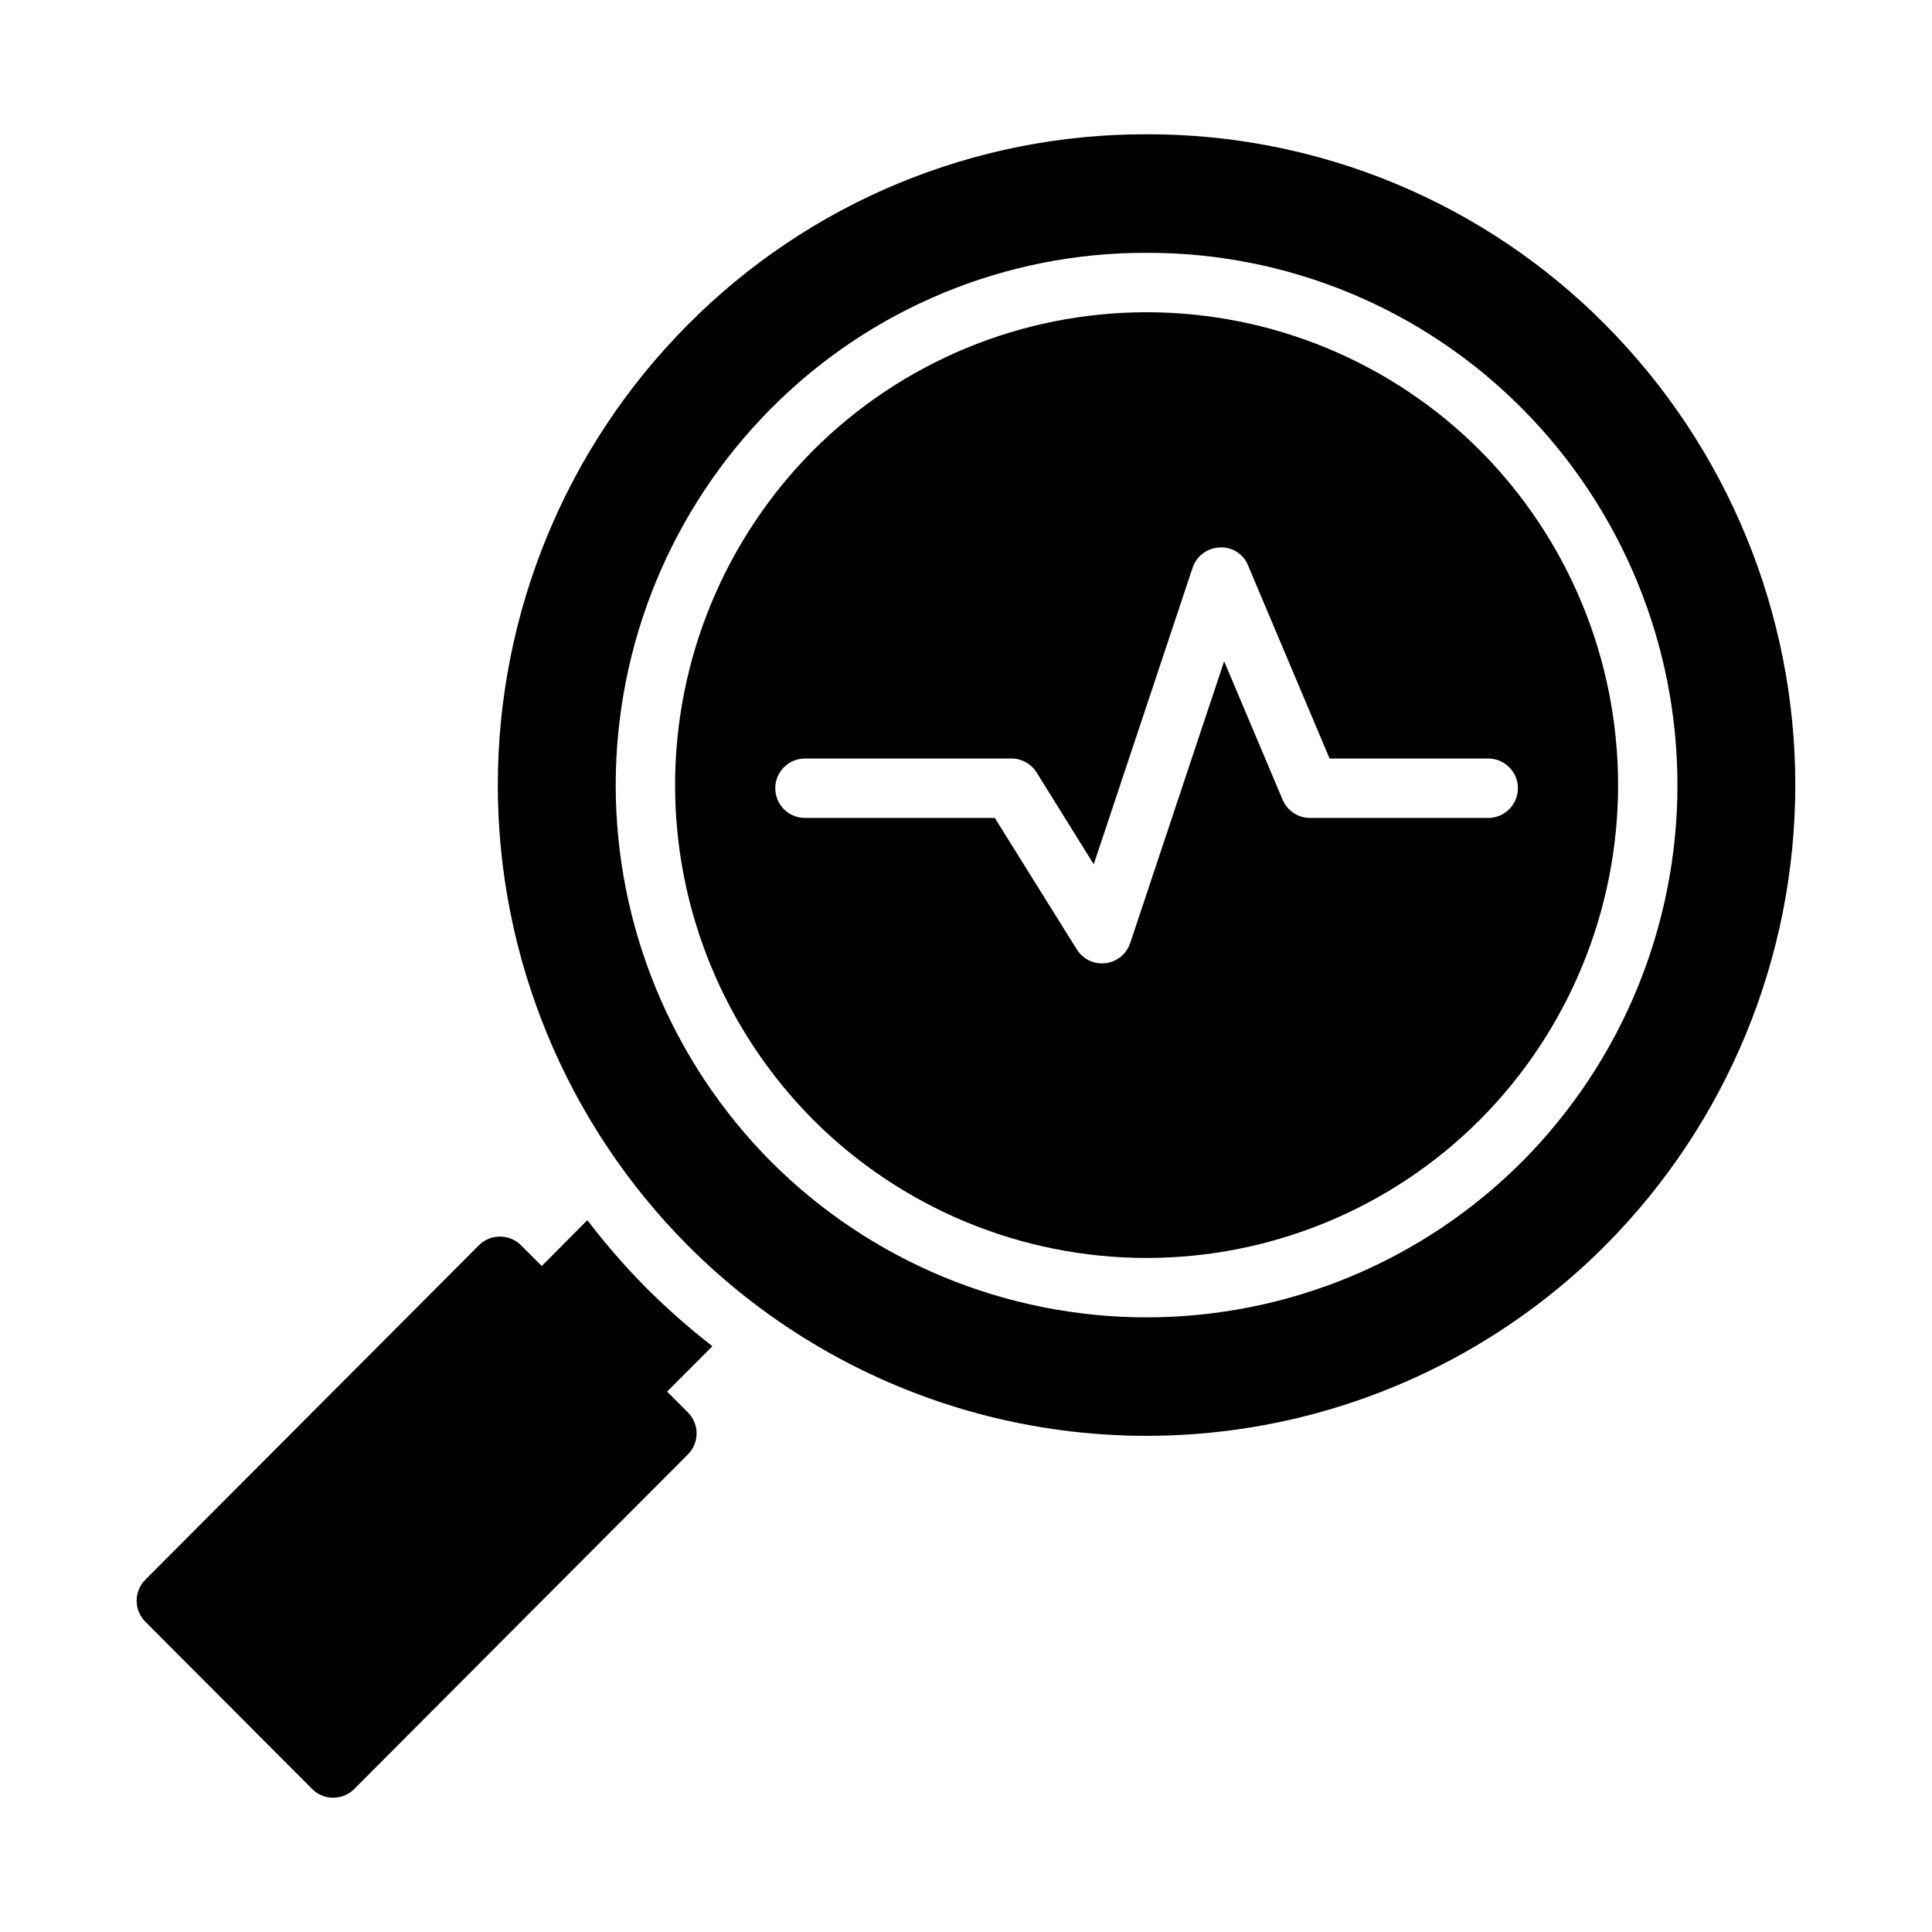
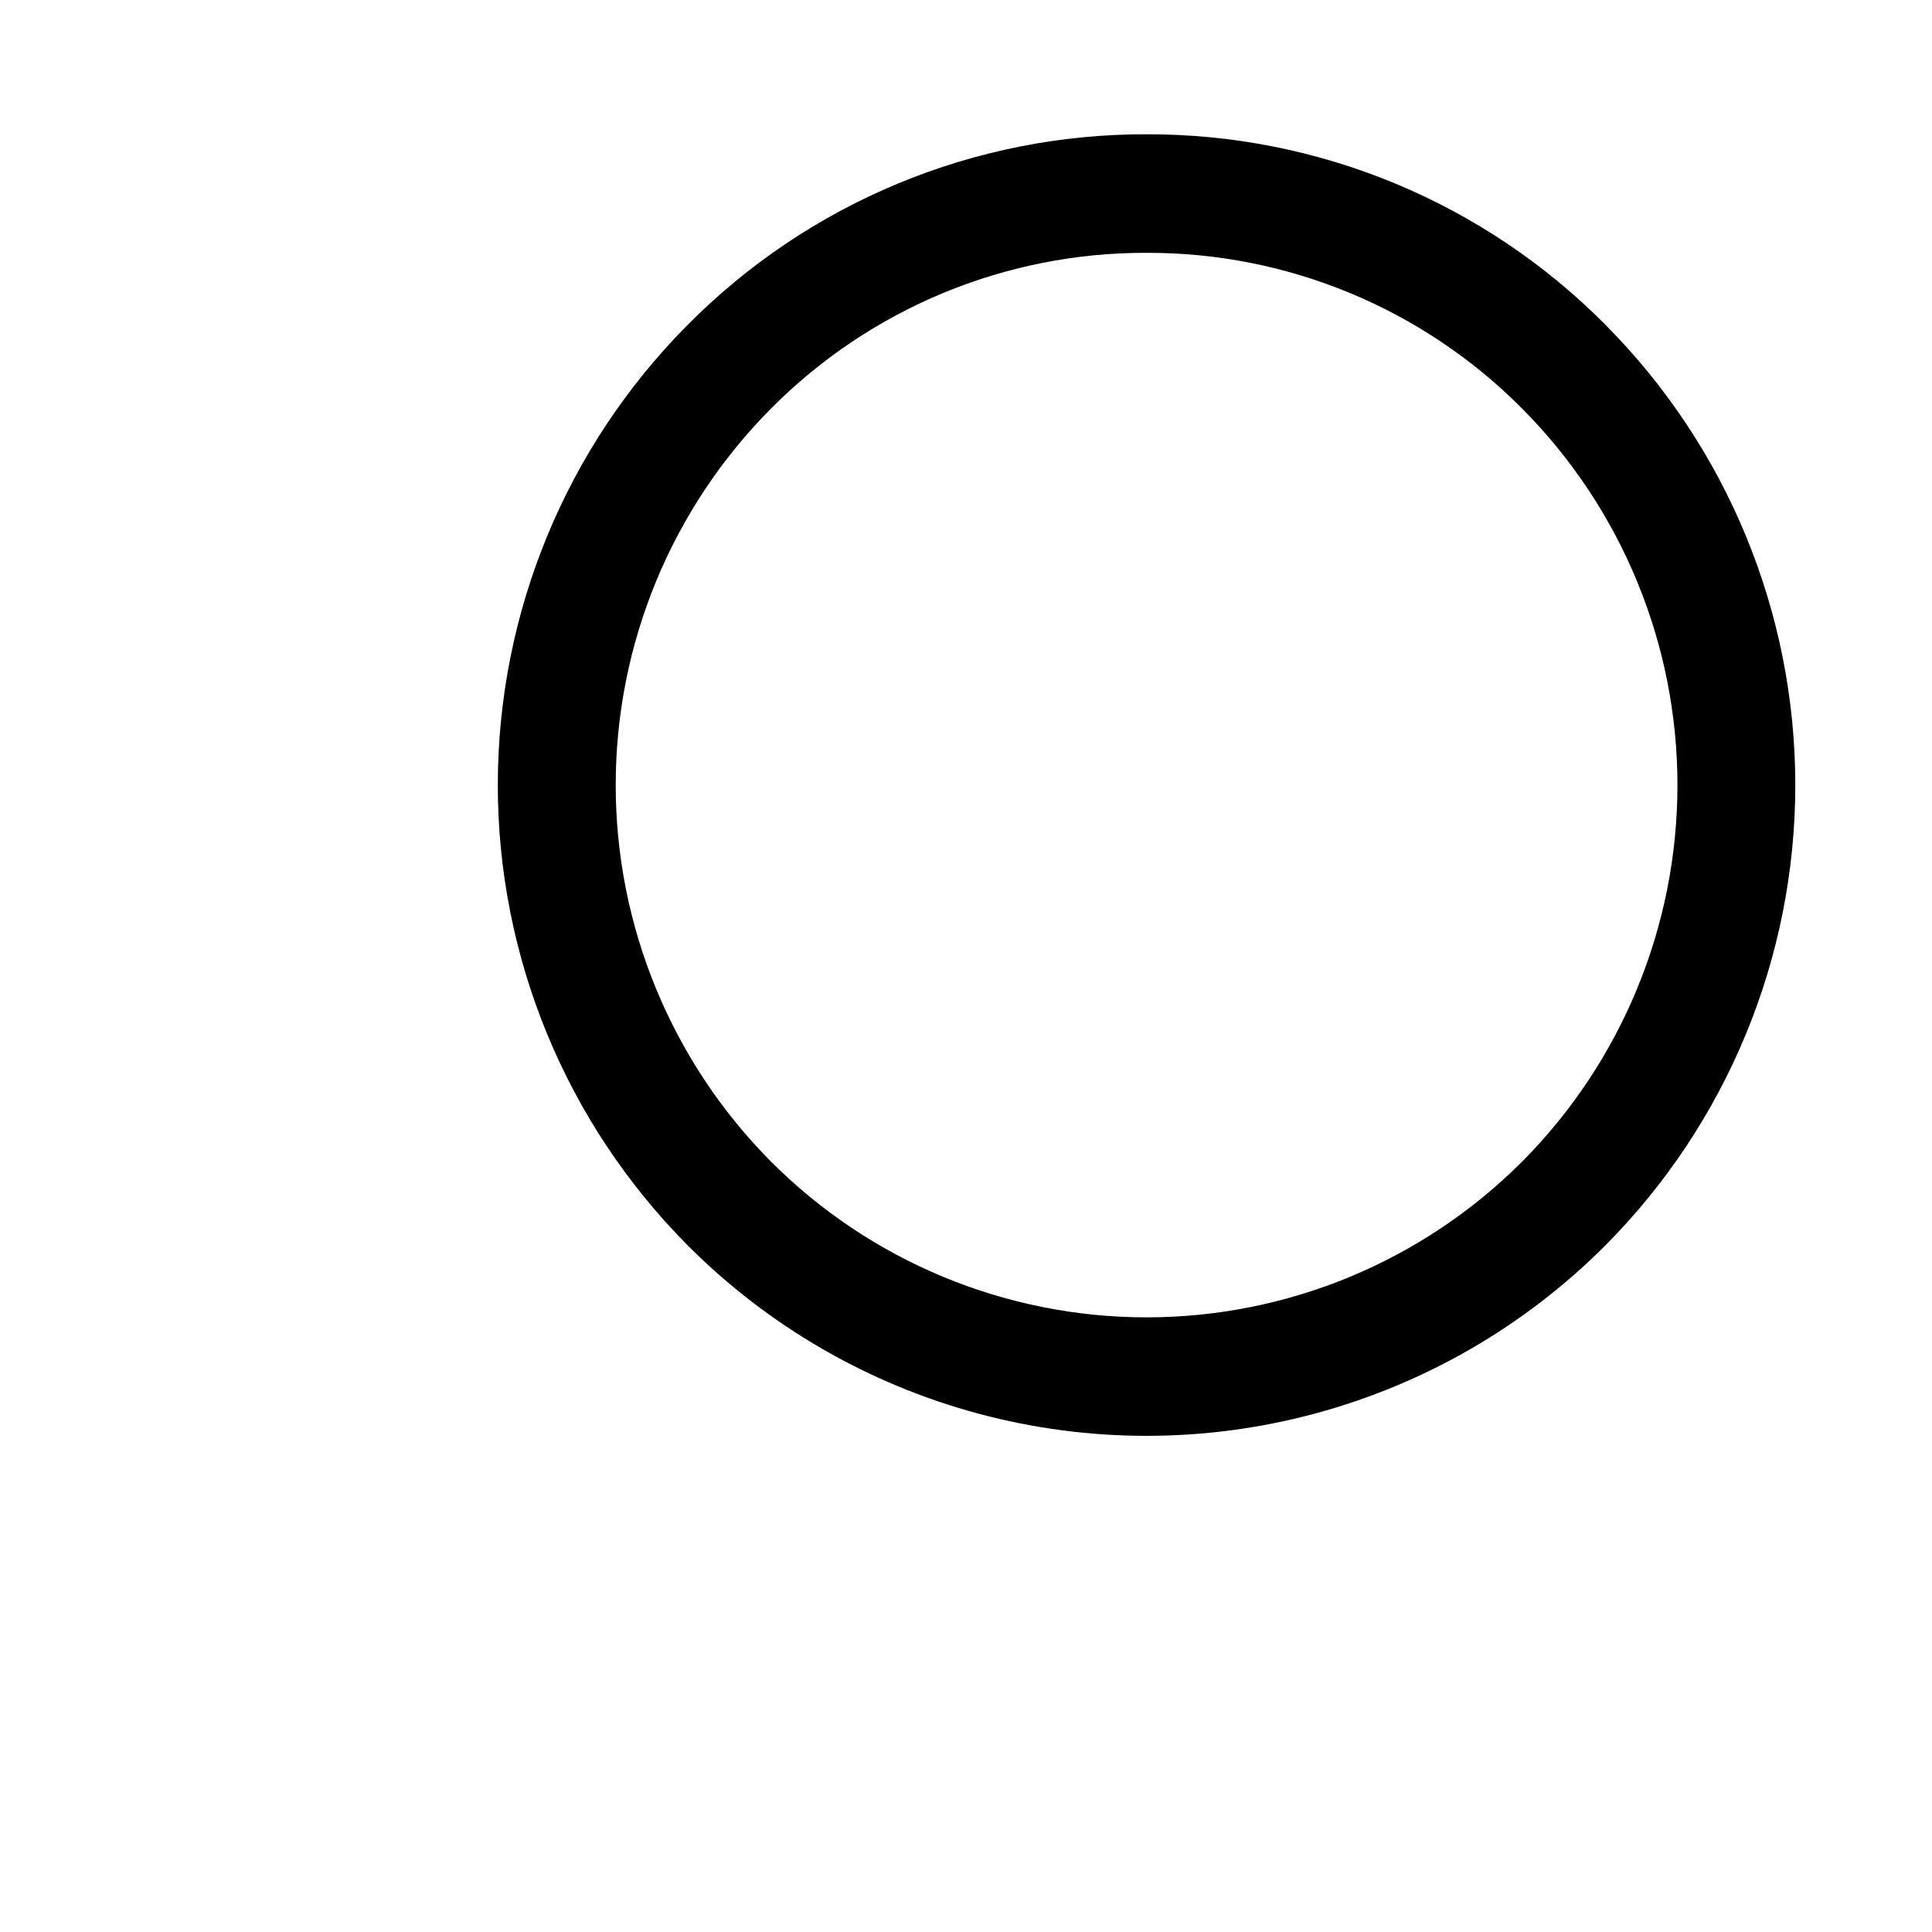
<svg xmlns="http://www.w3.org/2000/svg" fill="#000000" width="800px" height="800px" version="1.1" viewBox="144 144 512 512">
  <g>
-     <path d="m536.24 263.39c-23.43-23.461-55.227-36.641-88.387-36.641-33.156 0-64.953 13.18-88.387 36.641-23.418 23.566-36.562 55.441-36.562 88.664 0 33.223 13.145 65.098 36.562 88.66 23.43 23.469 55.227 36.656 88.387 36.656 33.16 0 64.961-13.188 88.387-36.656 23.426-23.562 36.57-55.438 36.57-88.66 0-33.227-13.145-65.102-36.57-88.664zm2.148 97.367h-47.23v0.004c-3.164-0.004-6.023-1.902-7.25-4.82l-15.5-36.699-24.891 74.668c-0.961 2.902-3.516 4.988-6.555 5.348-3.035 0.355-6.008-1.078-7.617-3.68l-21.711-34.816h-50.309c-4.348 0-7.871-3.527-7.871-7.875 0-4.348 3.523-7.871 7.871-7.871h54.703c2.715-0.004 5.242 1.398 6.684 3.699l15.137 24.332 26.199-78.586c1.035-3.106 3.891-5.25 7.164-5.375 3.297-0.215 6.356 1.73 7.555 4.809l21.586 51.121h42.039c4.344 0 7.871 3.523 7.871 7.871 0 4.348-3.527 7.875-7.871 7.875z" />
    <path d="m569.5 230.11c-15.918-16.062-34.863-28.797-55.746-37.473-20.879-8.672-43.277-13.109-65.887-13.051-22.613-0.059-45.012 4.379-65.895 13.051-20.883 8.672-39.832 21.41-55.75 37.473-32.215 32.41-50.297 76.25-50.297 121.95 0 45.695 18.082 89.535 50.297 121.95 21.32 21.398 47.91 36.793 77.086 44.625 29.172 7.836 59.898 7.836 89.074 0 29.172-7.832 55.762-23.227 77.086-44.625 32.215-32.406 50.297-76.246 50.305-121.94 0.004-45.691-18.066-89.535-50.273-121.95zm-22.113 221.72c-26.383 26.43-62.191 41.281-99.535 41.281s-73.152-14.852-99.531-41.281c-26.359-26.52-41.152-62.391-41.152-99.777 0-37.391 14.793-73.262 41.152-99.777 26.32-26.523 62.172-41.391 99.539-41.273 37.359-0.109 73.203 14.754 99.52 41.273 26.363 26.516 41.16 62.383 41.16 99.773 0.004 37.391-14.793 73.262-41.152 99.781z" />
-     <path d="m315.07 485.12c-5.504-5.594-10.656-11.527-15.422-17.766l-12.074 12.156-5.512-5.512c-3.086-3.055-8.059-3.055-11.145 0l-88.41 88.645c-3.062 3.074-3.062 8.043 0 11.117l44.219 44.344h-0.004c1.477 1.48 3.484 2.312 5.574 2.312 2.09 0 4.098-0.832 5.574-2.312l88.434-88.68c3.062-3.07 3.062-8.043 0-11.113l-5.512-5.512 12-12.035c-6.227-4.844-12.145-10.07-17.723-15.645z" />
  </g>
</svg>